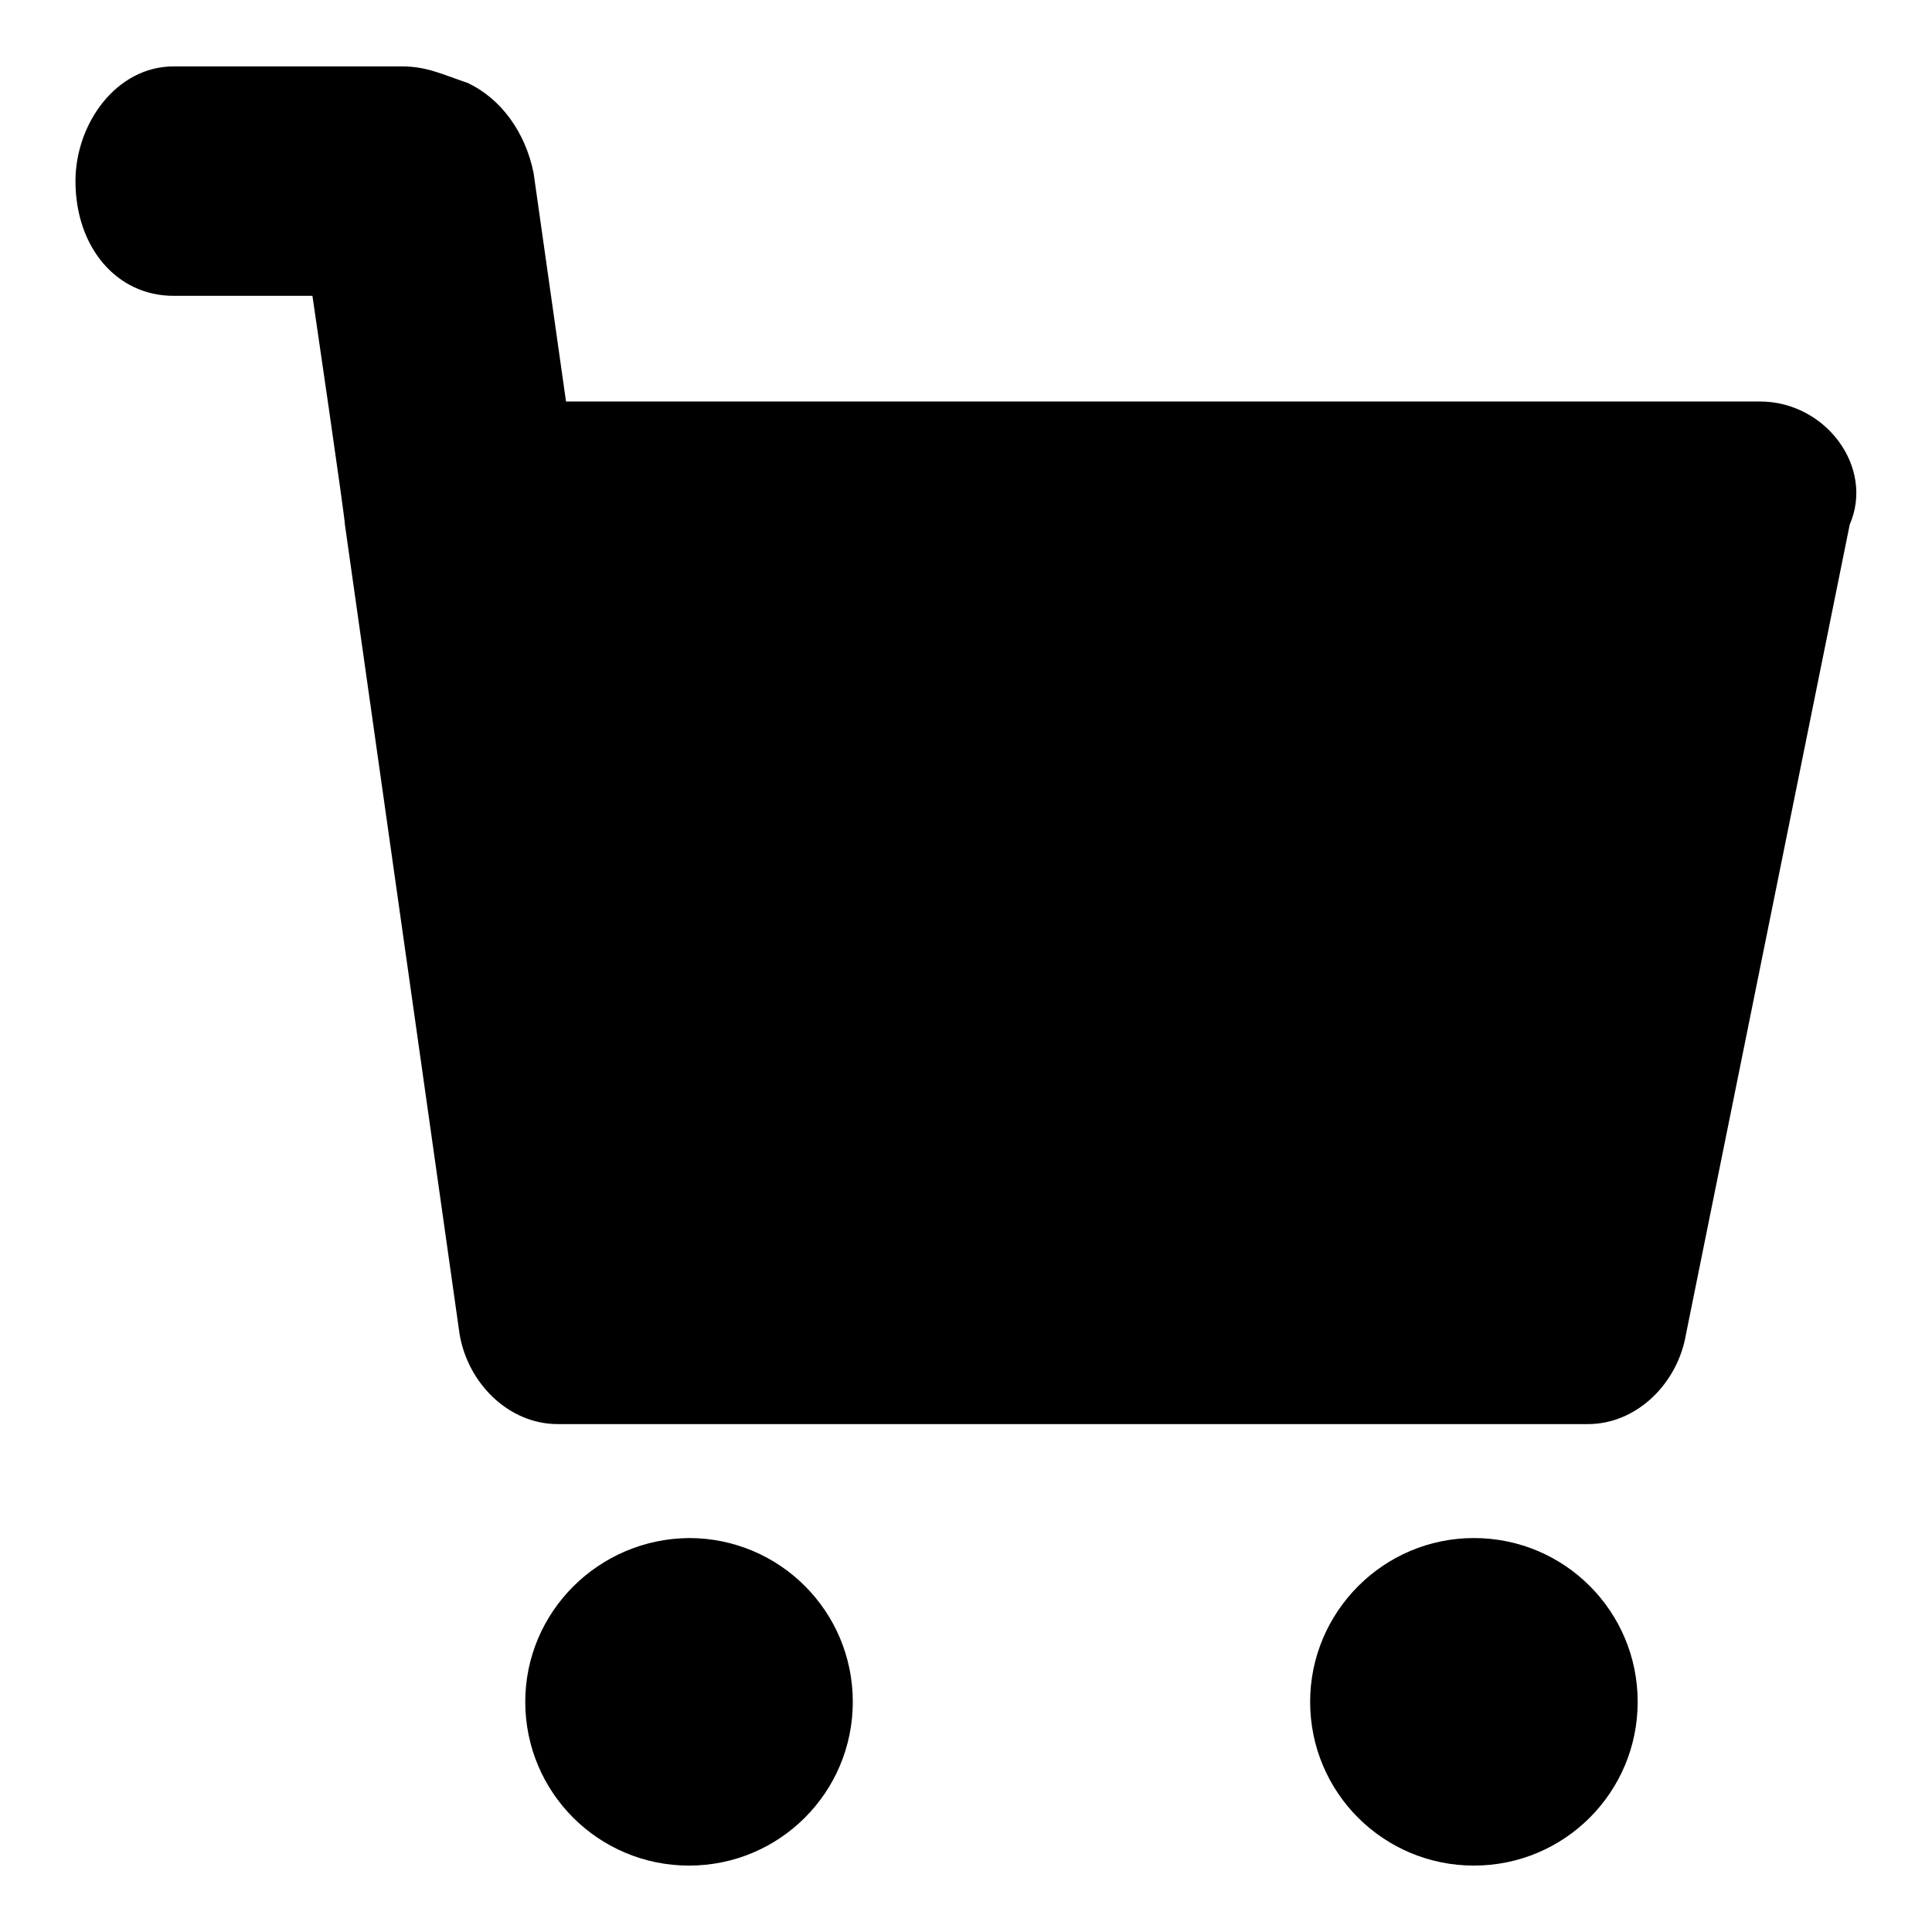
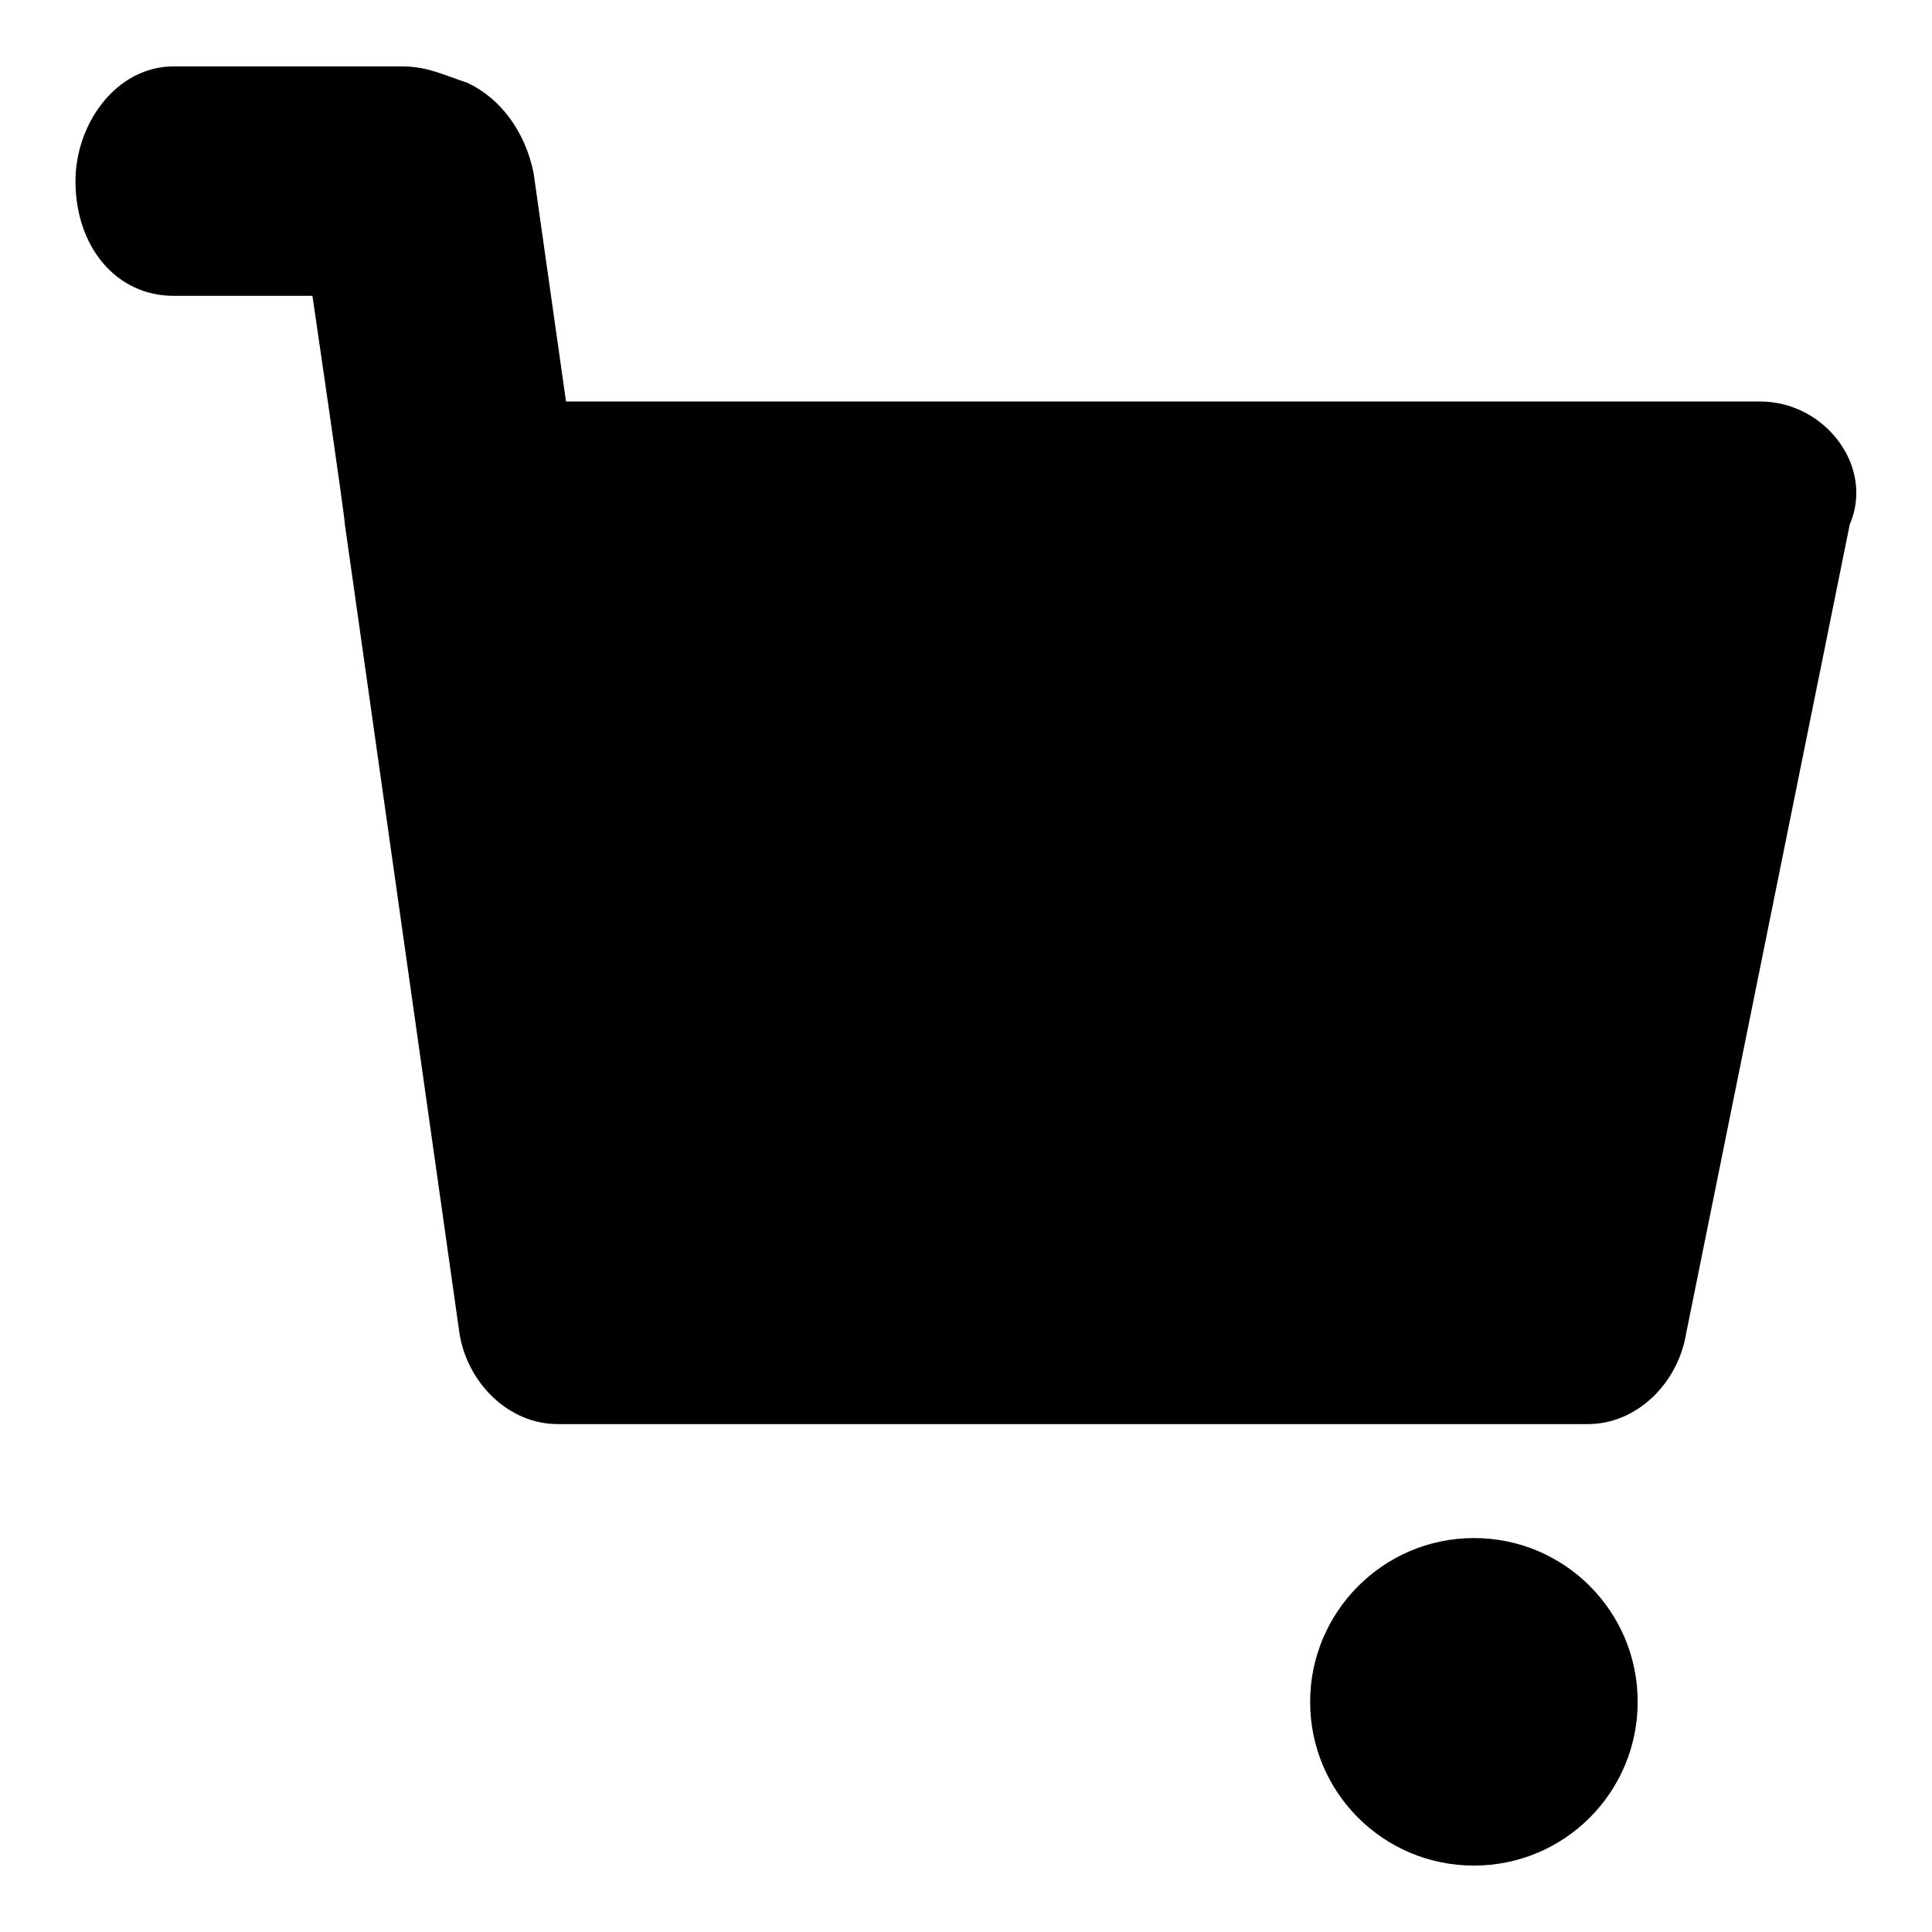
<svg xmlns="http://www.w3.org/2000/svg" version="1.1" x="0px" y="0px" viewBox="0 0 256 256" enable-background="new 0 0 256 256" xml:space="preserve">
  <g>
    <g>
      <path fill="#000000" d="M173.6,225.5c0,12,9.7,21.7,21.7,21.7s21.7-9.7,21.7-21.7c0-12-9.7-21.7-21.7-21.7S173.6,213.6,173.6,225.5z" />
-       <path fill="#000000" d="M69.6,225.5c0,12,9.7,21.7,21.7,21.7c12,0,21.7-9.7,21.7-21.7c0-12-9.7-21.7-21.7-21.7C79.3,203.9,69.6,213.6,69.6,225.5z" />
      <path fill="#000000" d="M233.2,53.2H75l-4.3-30.3c-1.1-5.4-4.3-9.8-8.7-11.9c-3.3-1.1-5.4-2.2-8.7-2.2H23c-7.6,0-13,7.6-13,15.2l0,0c0,8.7,5.4,15.2,13,15.2h18.4c0,0,4.3,29.3,4.3,30.3l15.2,107.3c1.1,6.5,6.5,11.9,13,11.9h136.5c6.5,0,11.9-5.4,13-11.9l21.7-107.3C248.4,61.9,241.9,53.2,233.2,53.2z" />
    </g>
  </g>
</svg>